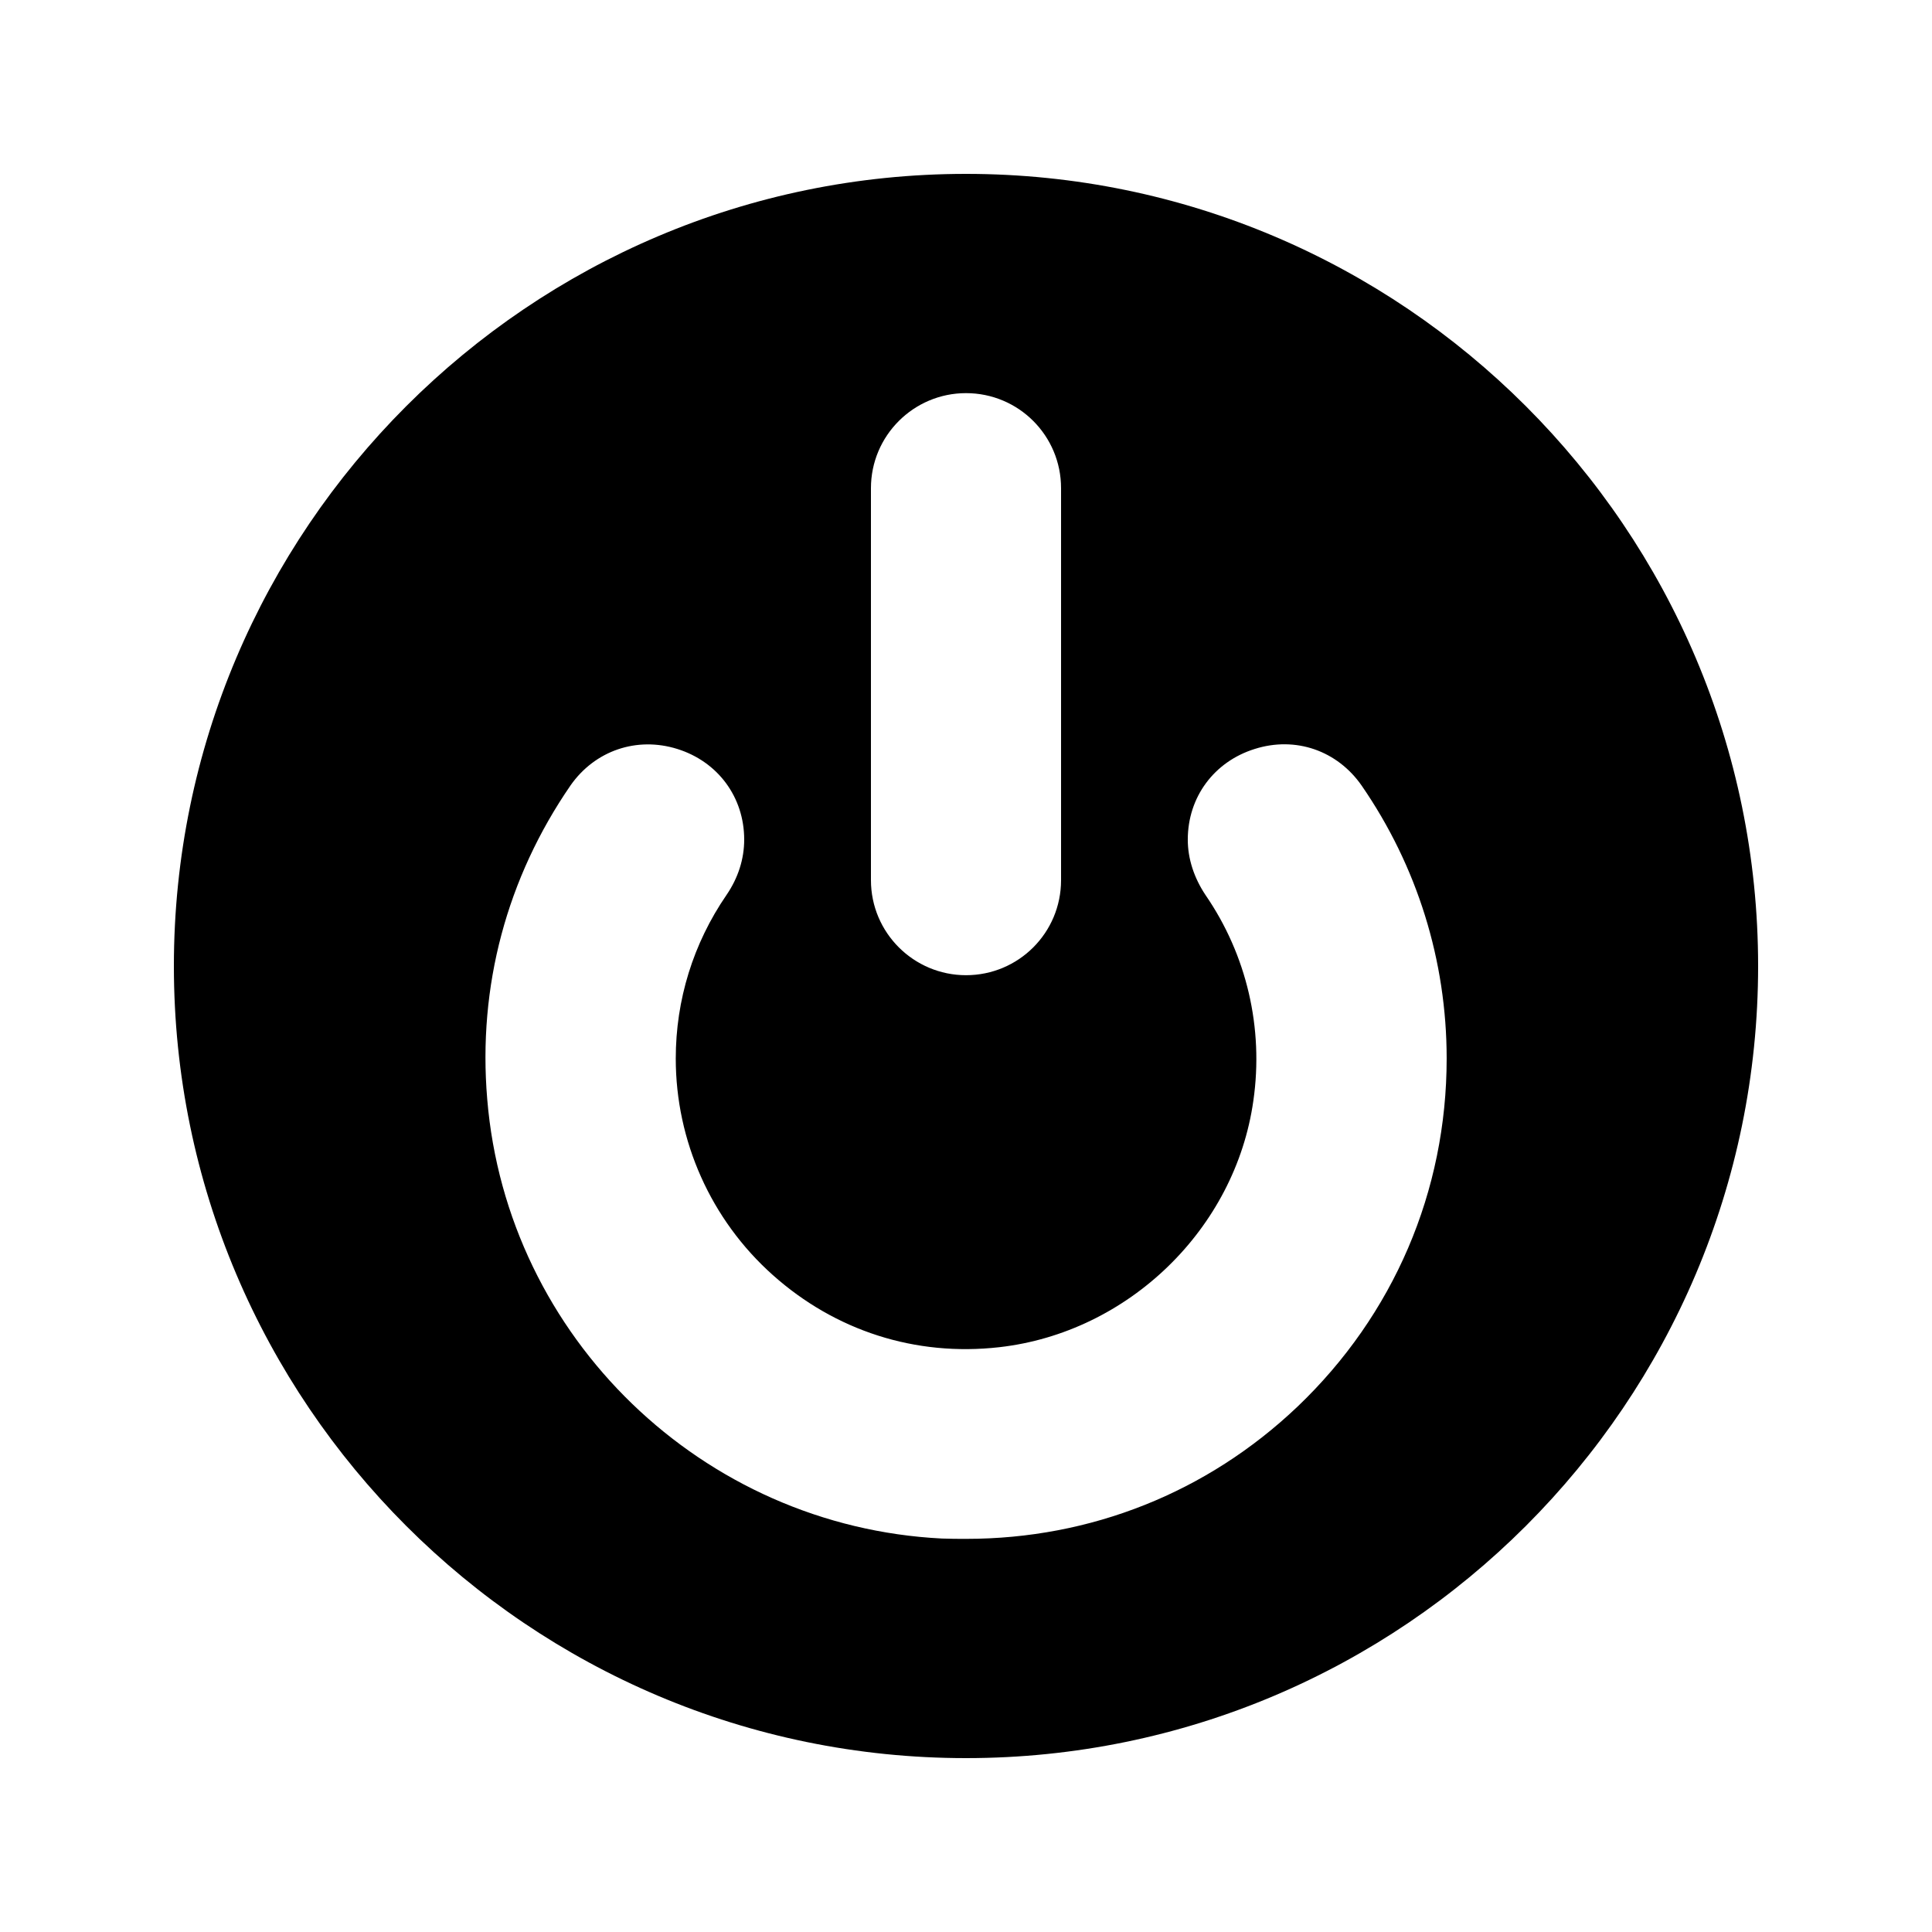
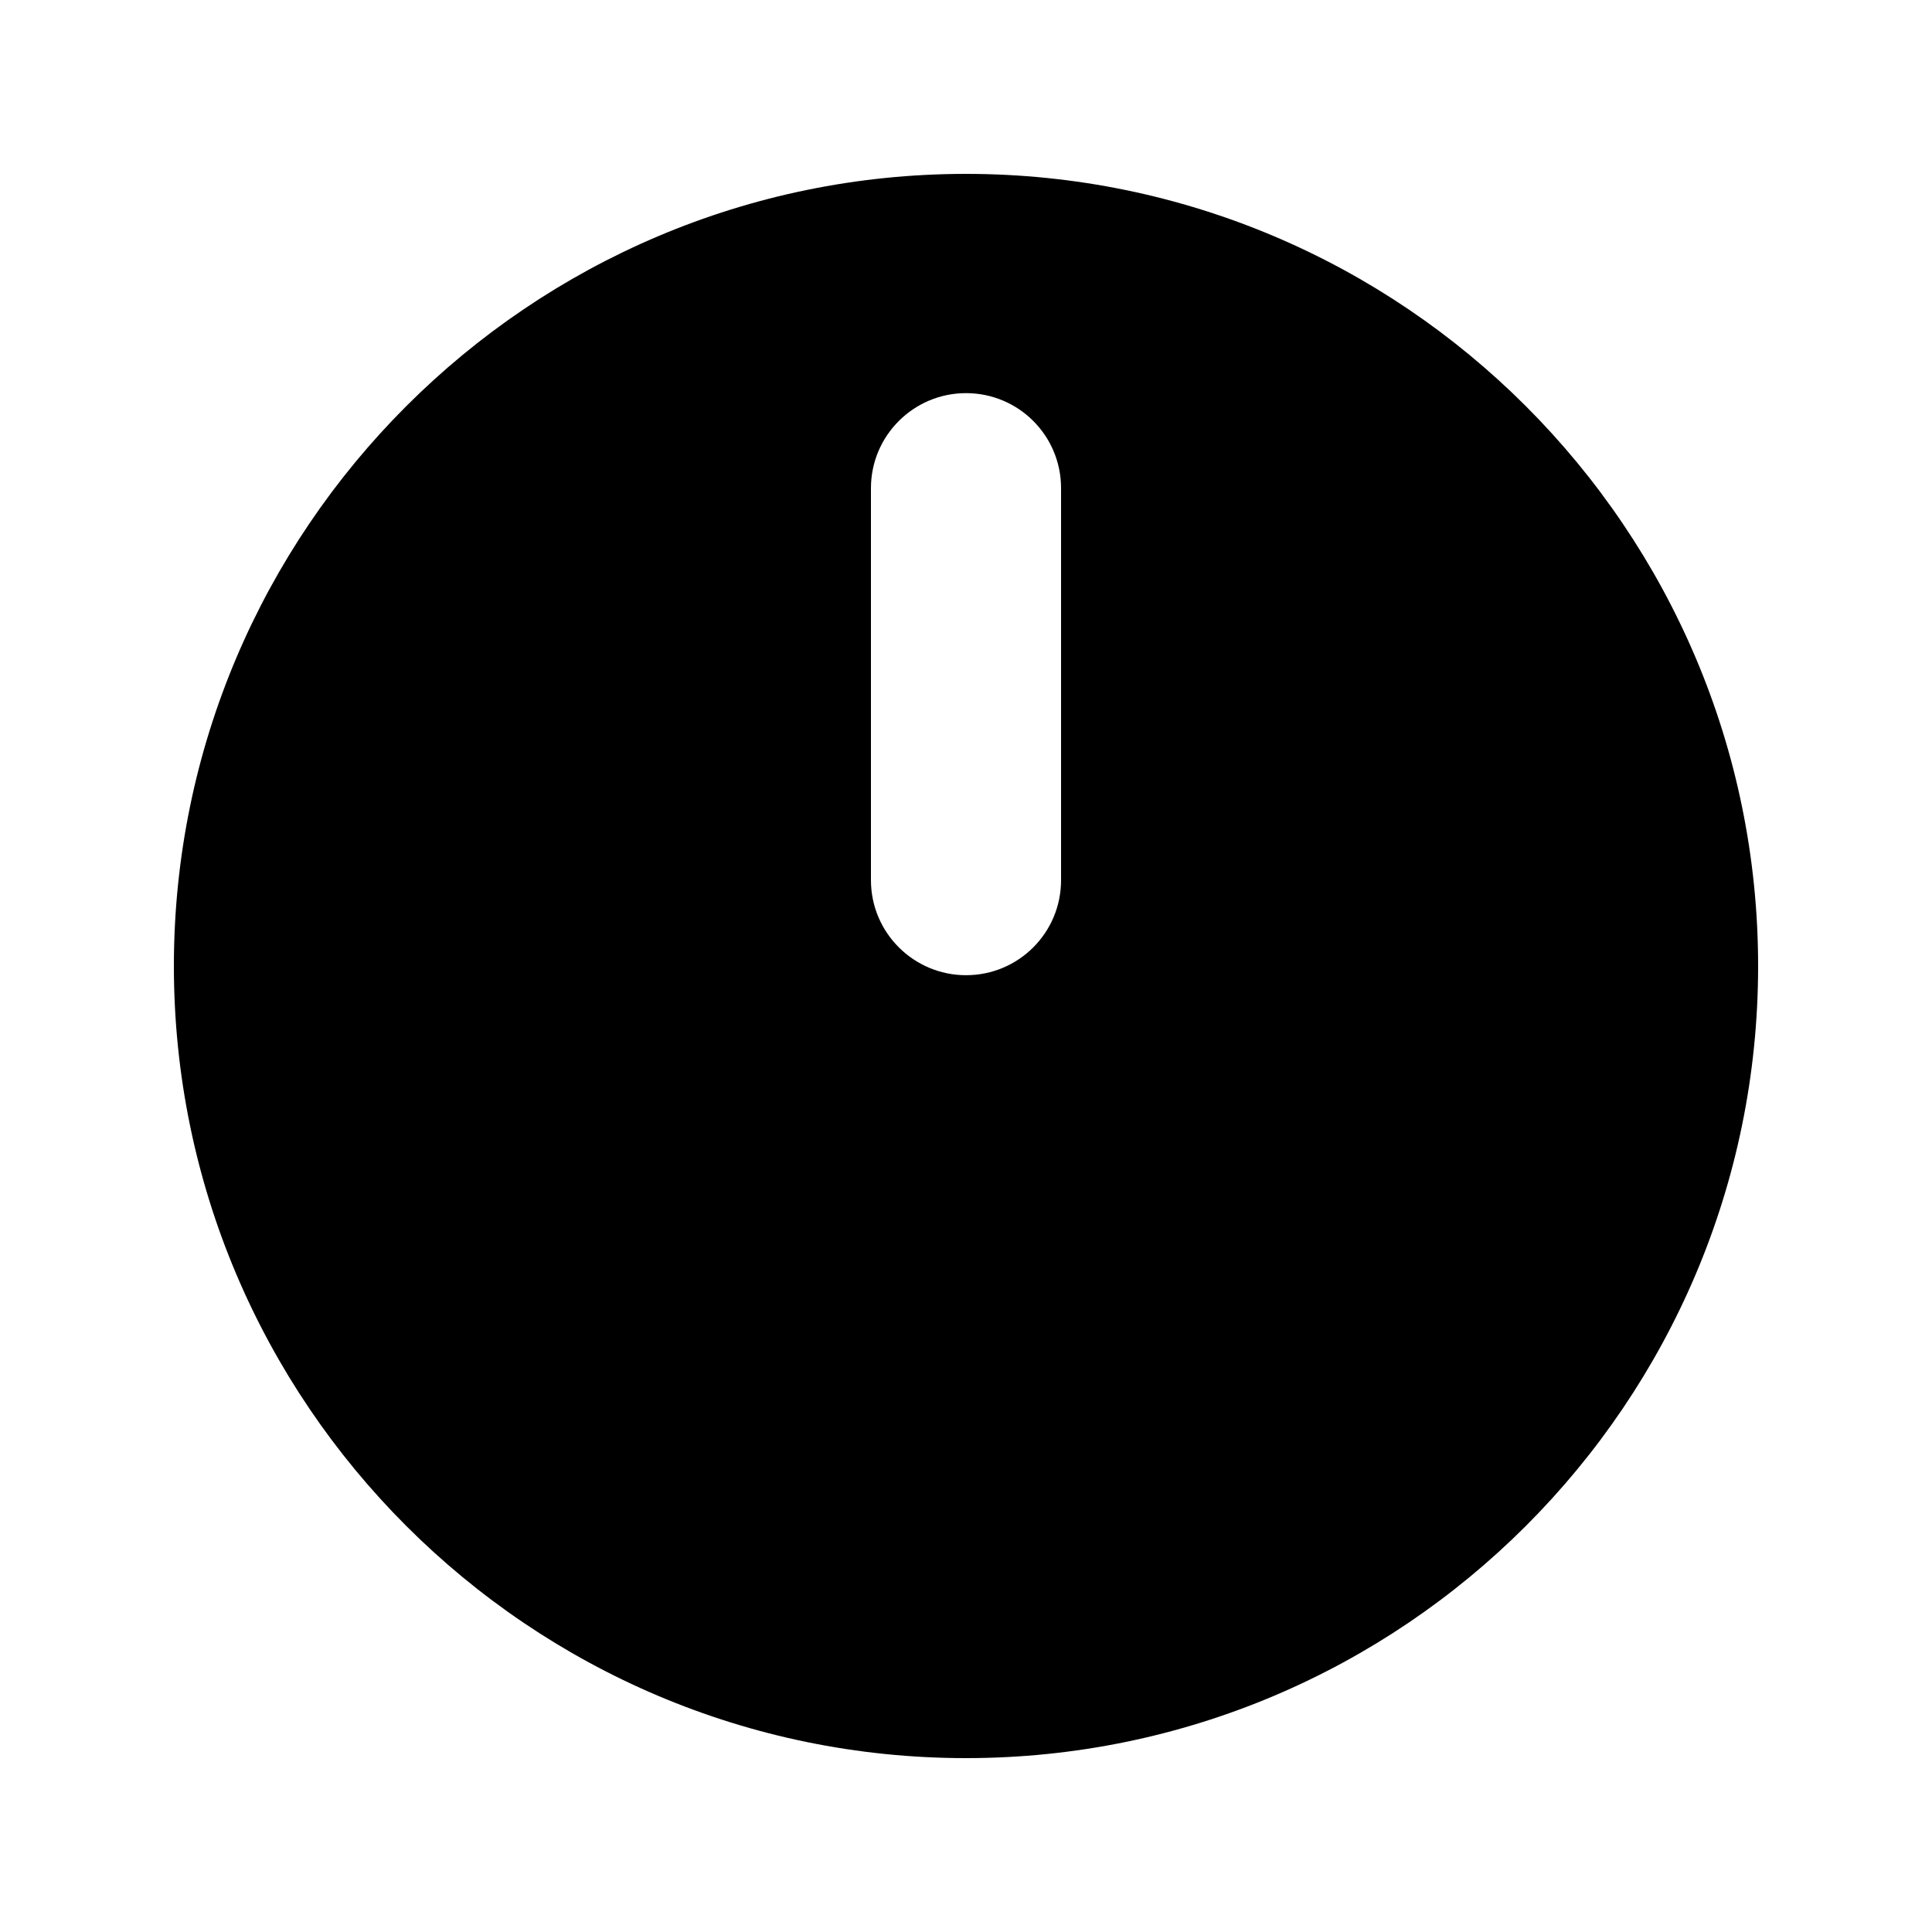
<svg xmlns="http://www.w3.org/2000/svg" fill="#000000" width="800px" height="800px" version="1.1" viewBox="144 144 512 512">
-   <path d="m400 190.08c-115.71 0-209.92 94.211-209.92 209.92 0 115.79 94.211 209.92 209.92 209.92 115.79 0 209.92-94.129 209.92-209.92-0.004-115.71-94.129-209.92-209.92-209.92zm-25.191 83.297c0-13.938 11.336-25.191 25.191-25.191 13.938 0 25.191 11.254 25.191 25.191v103.87c0 13.938-11.25 25.191-25.191 25.191-13.855 0-25.191-11.254-25.191-25.191zm113.02 243.42c-23.93 22.754-54.832 35.016-87.746 35.016-2.098 0-4.281 0-6.465-0.086-63.48-3.191-115.29-53.234-120.5-116.46-2.519-29.895 5.207-58.609 22.082-83.129 6.465-9.234 17.551-13.016 28.297-9.656 10.75 3.363 17.723 12.766 17.723 24.02 0 5.121-1.594 10.16-4.703 14.695-8.816 12.848-13.434 27.793-13.434 43.328 0 21.832 9.32 42.738 25.695 57.352 16.543 14.777 37.785 21.664 60.039 19.145 34.172-3.867 62.551-31.324 67.336-65.332 2.769-19.23-1.762-38.625-12.68-54.496-3.019-4.531-4.699-9.57-4.699-14.691 0-11.254 6.969-20.656 17.719-24.016 10.832-3.441 21.914 0.418 28.383 9.738 14.695 21.328 22.504 46.352 22.504 72.297-0.004 35.184-14.027 67.934-39.555 92.281z" />
+   <path d="m400 190.08c-115.71 0-209.92 94.211-209.92 209.92 0 115.79 94.211 209.92 209.92 209.92 115.79 0 209.92-94.129 209.92-209.92-0.004-115.71-94.129-209.92-209.92-209.92zm-25.191 83.297c0-13.938 11.336-25.191 25.191-25.191 13.938 0 25.191 11.254 25.191 25.191v103.87c0 13.938-11.25 25.191-25.191 25.191-13.855 0-25.191-11.254-25.191-25.191zm113.02 243.42z" />
</svg>